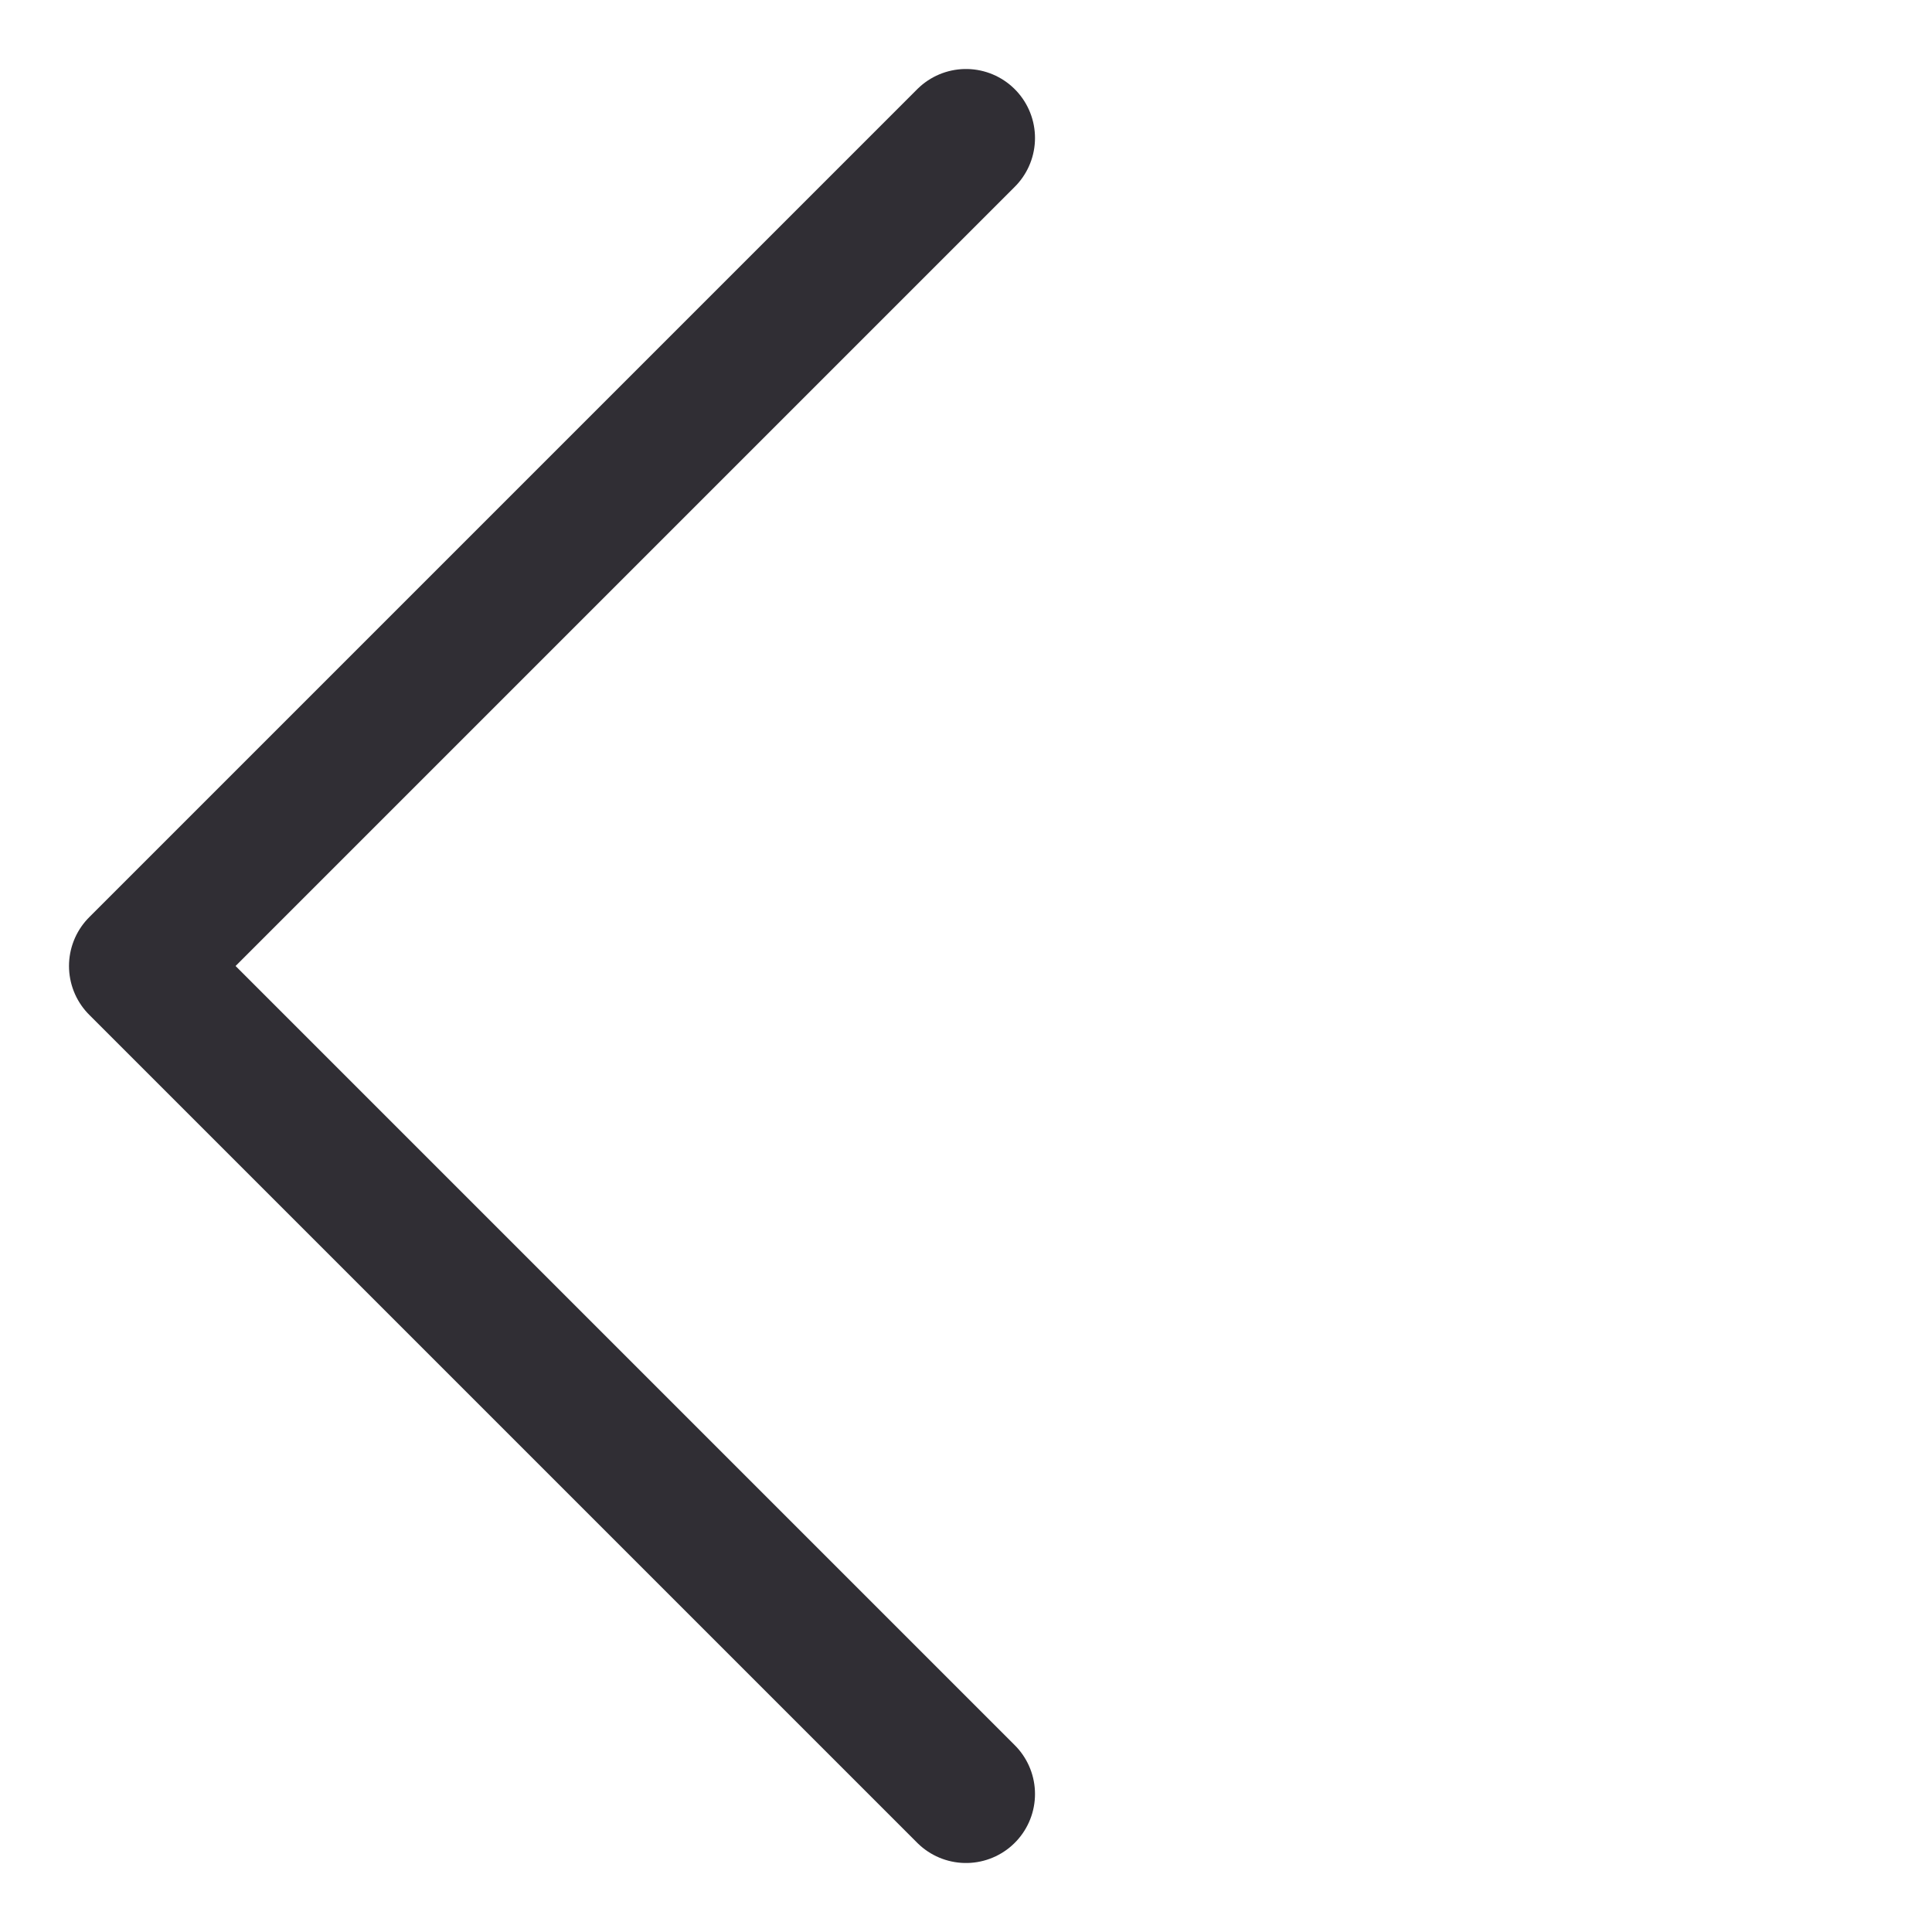
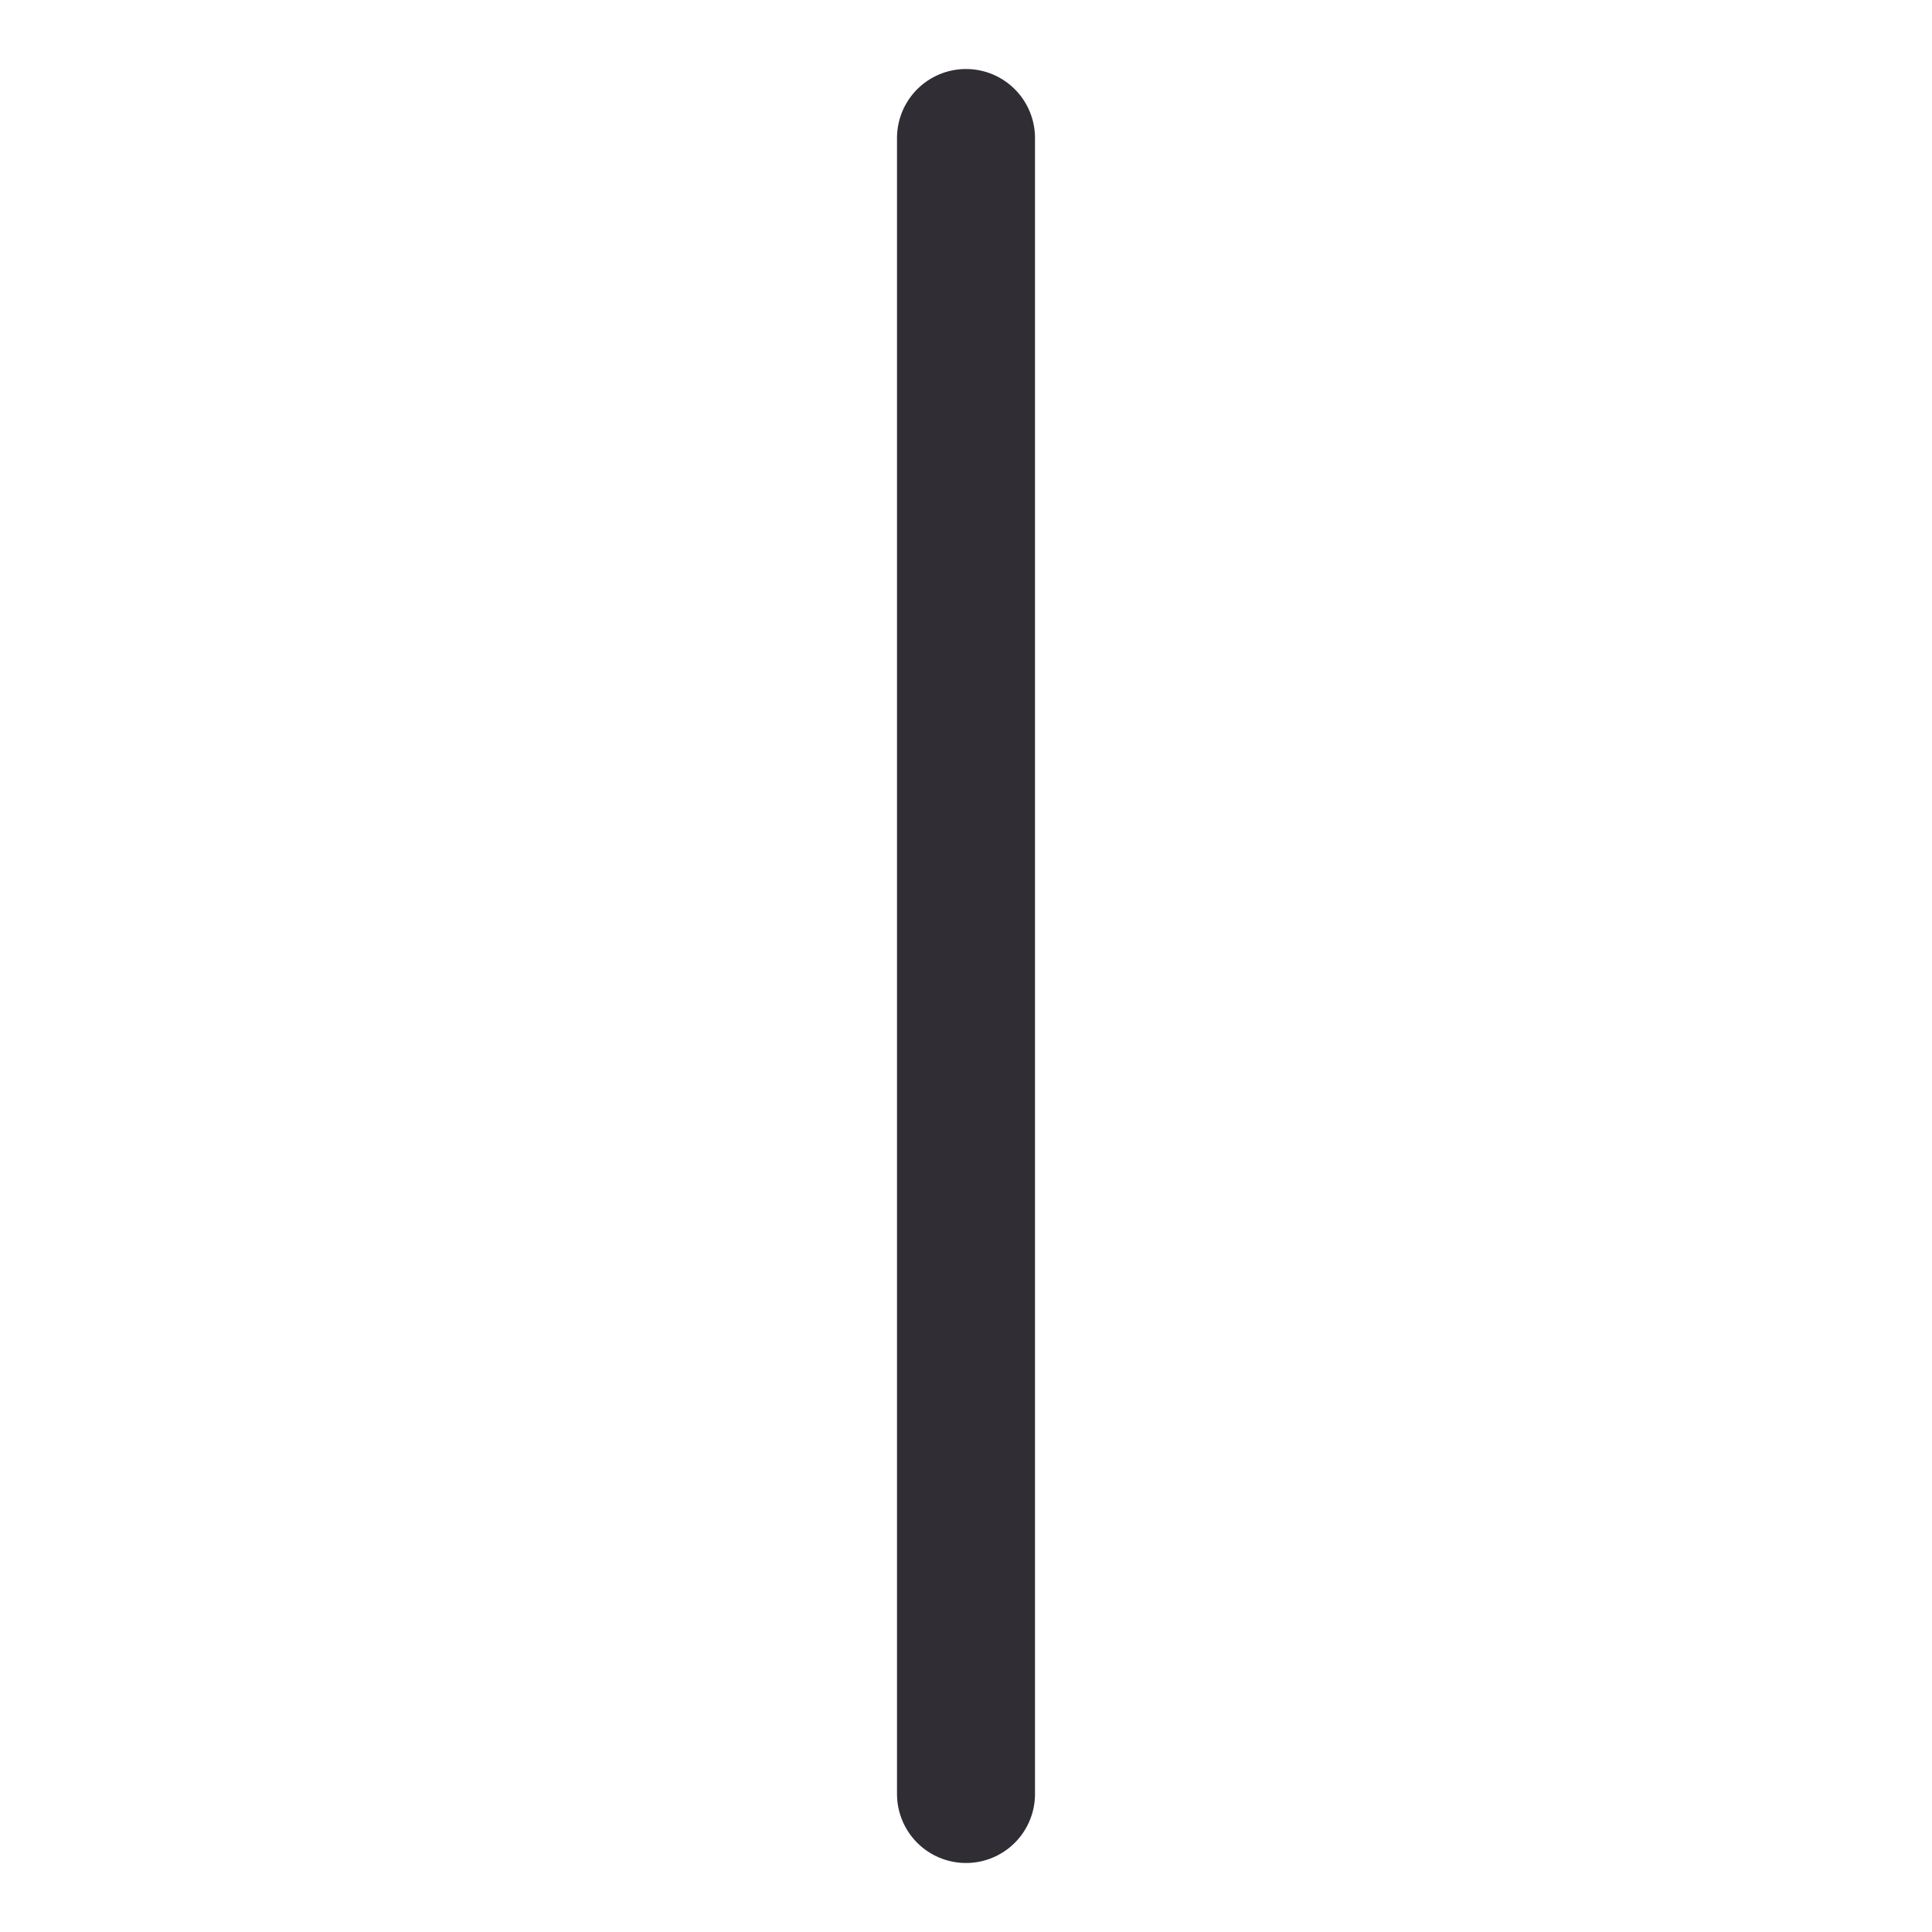
<svg xmlns="http://www.w3.org/2000/svg" width="28" height="28" viewBox="0 0 28 28" fill="none">
-   <path d="M14 2L2 14L14 26" stroke="#302E34" stroke-width="2" stroke-linecap="round" stroke-linejoin="round" />
+   <path d="M14 2L14 26" stroke="#302E34" stroke-width="2" stroke-linecap="round" stroke-linejoin="round" />
</svg>